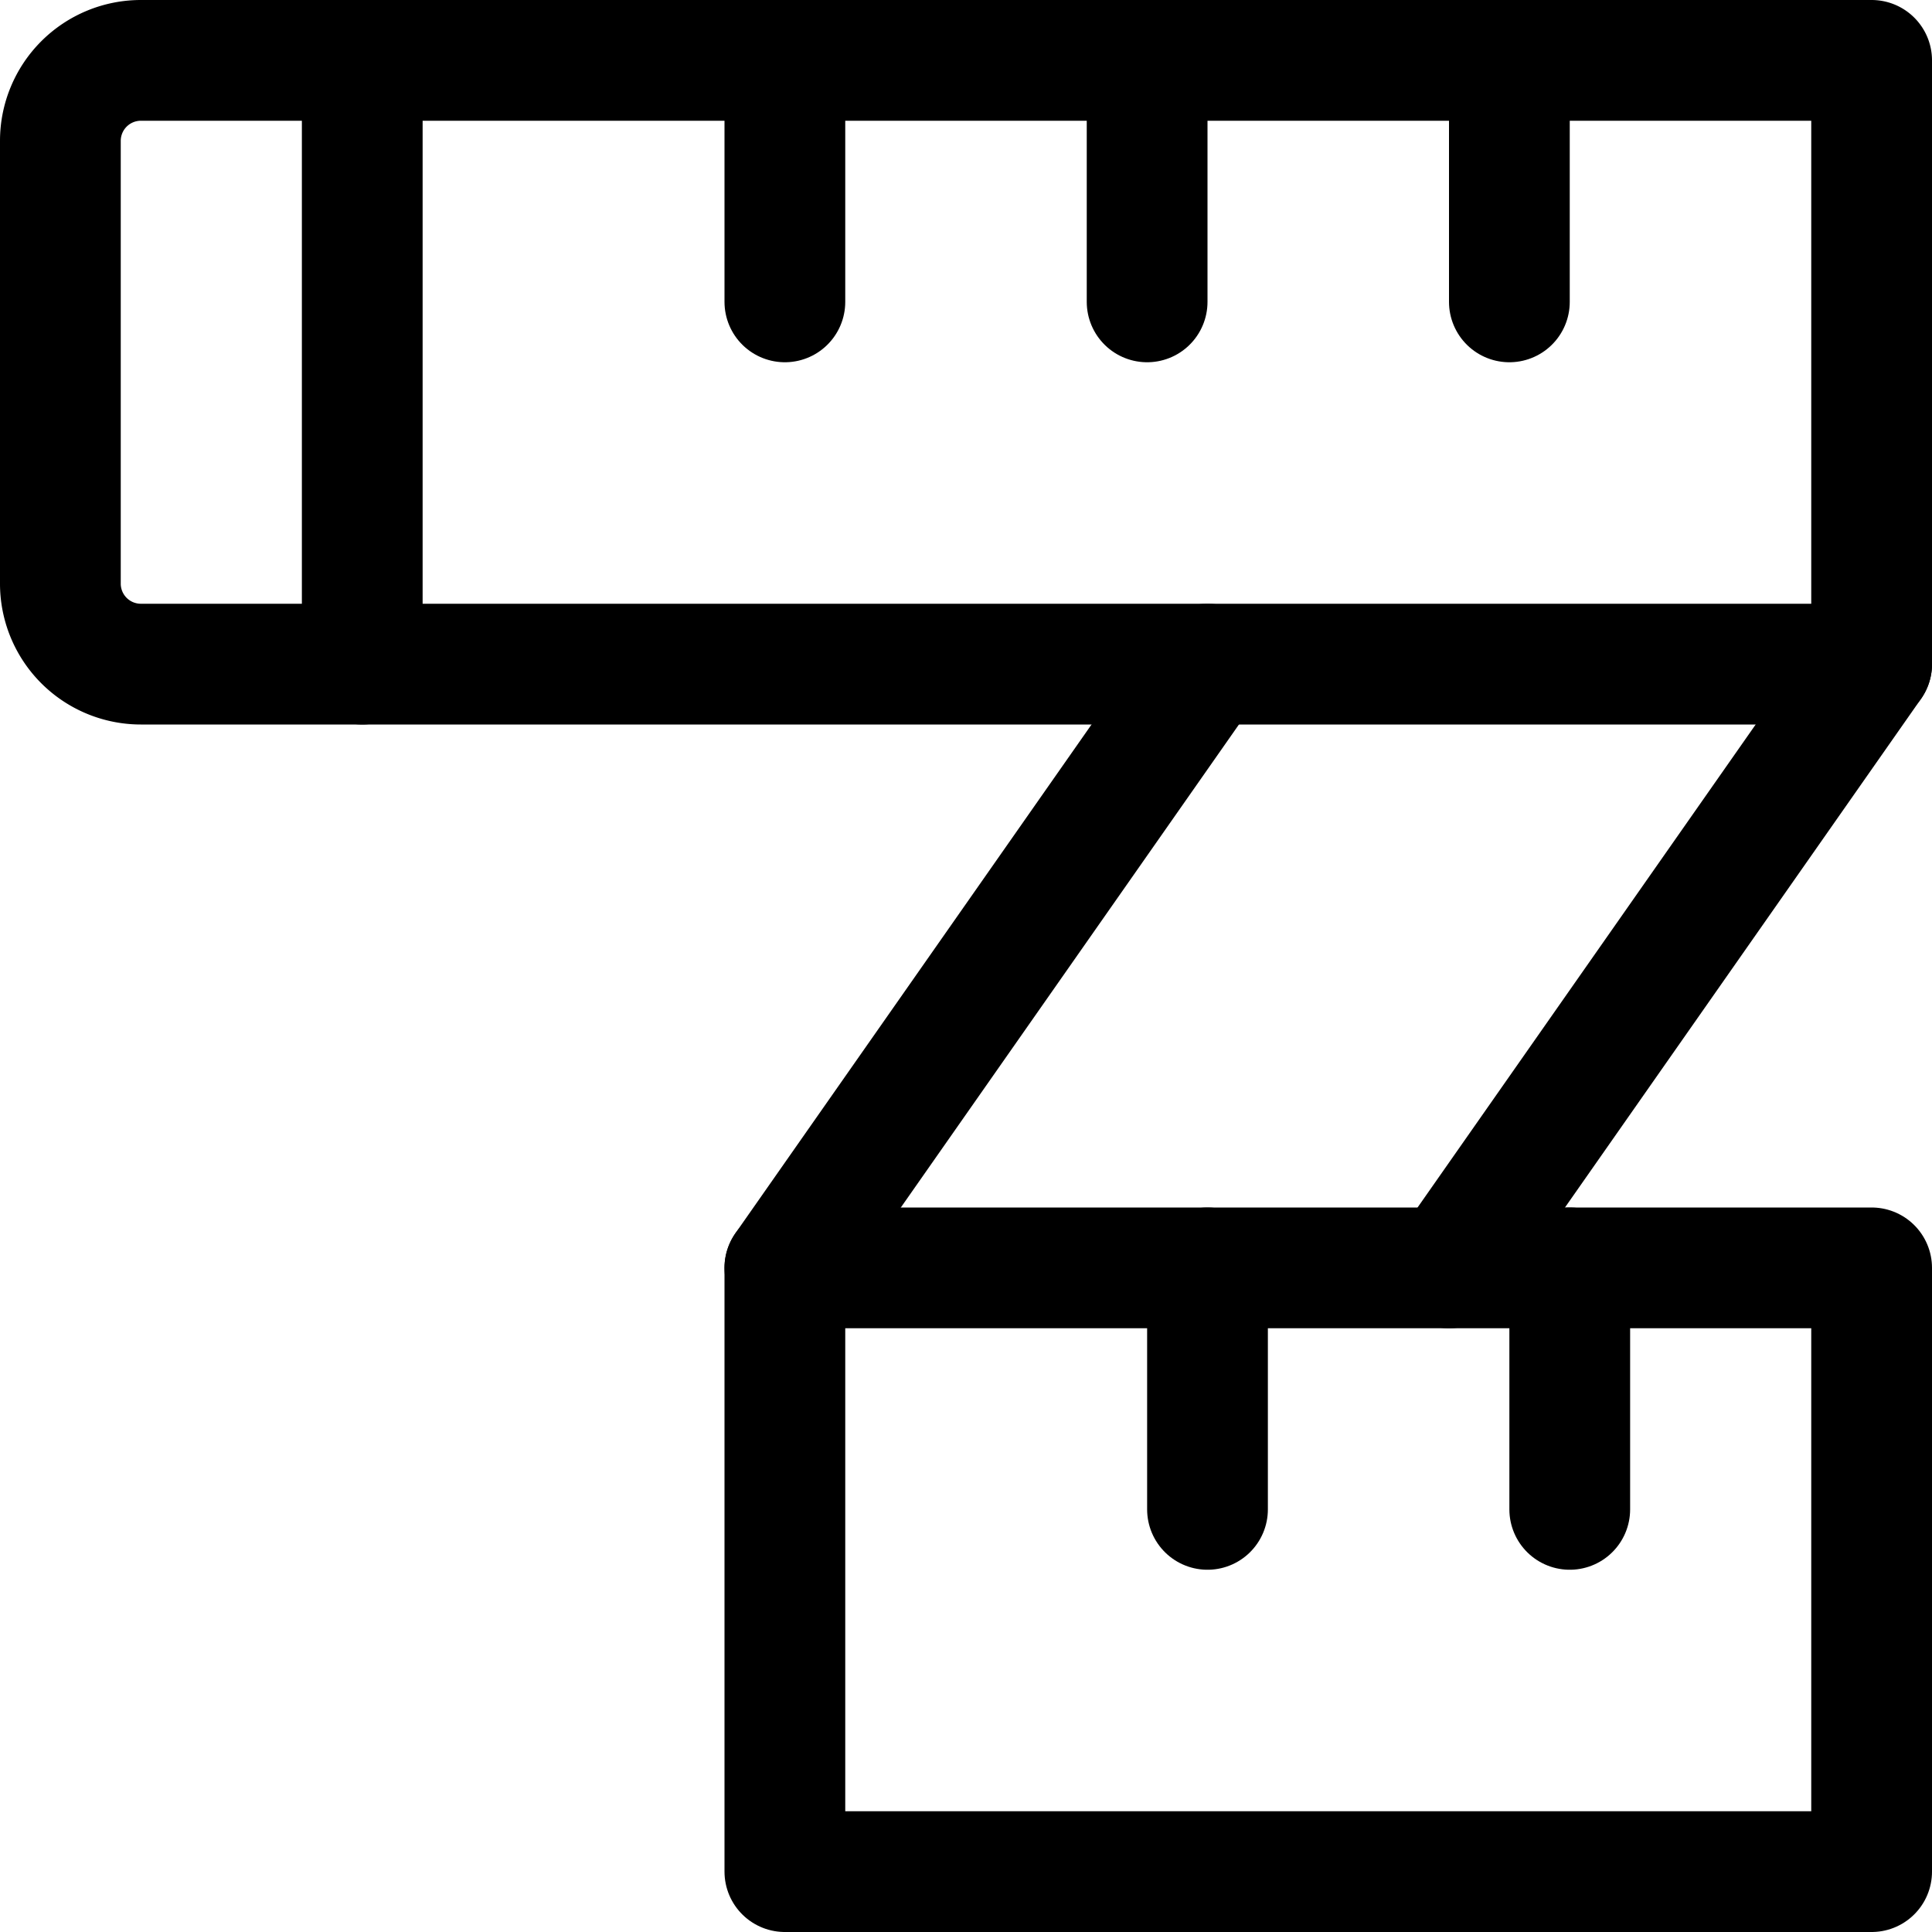
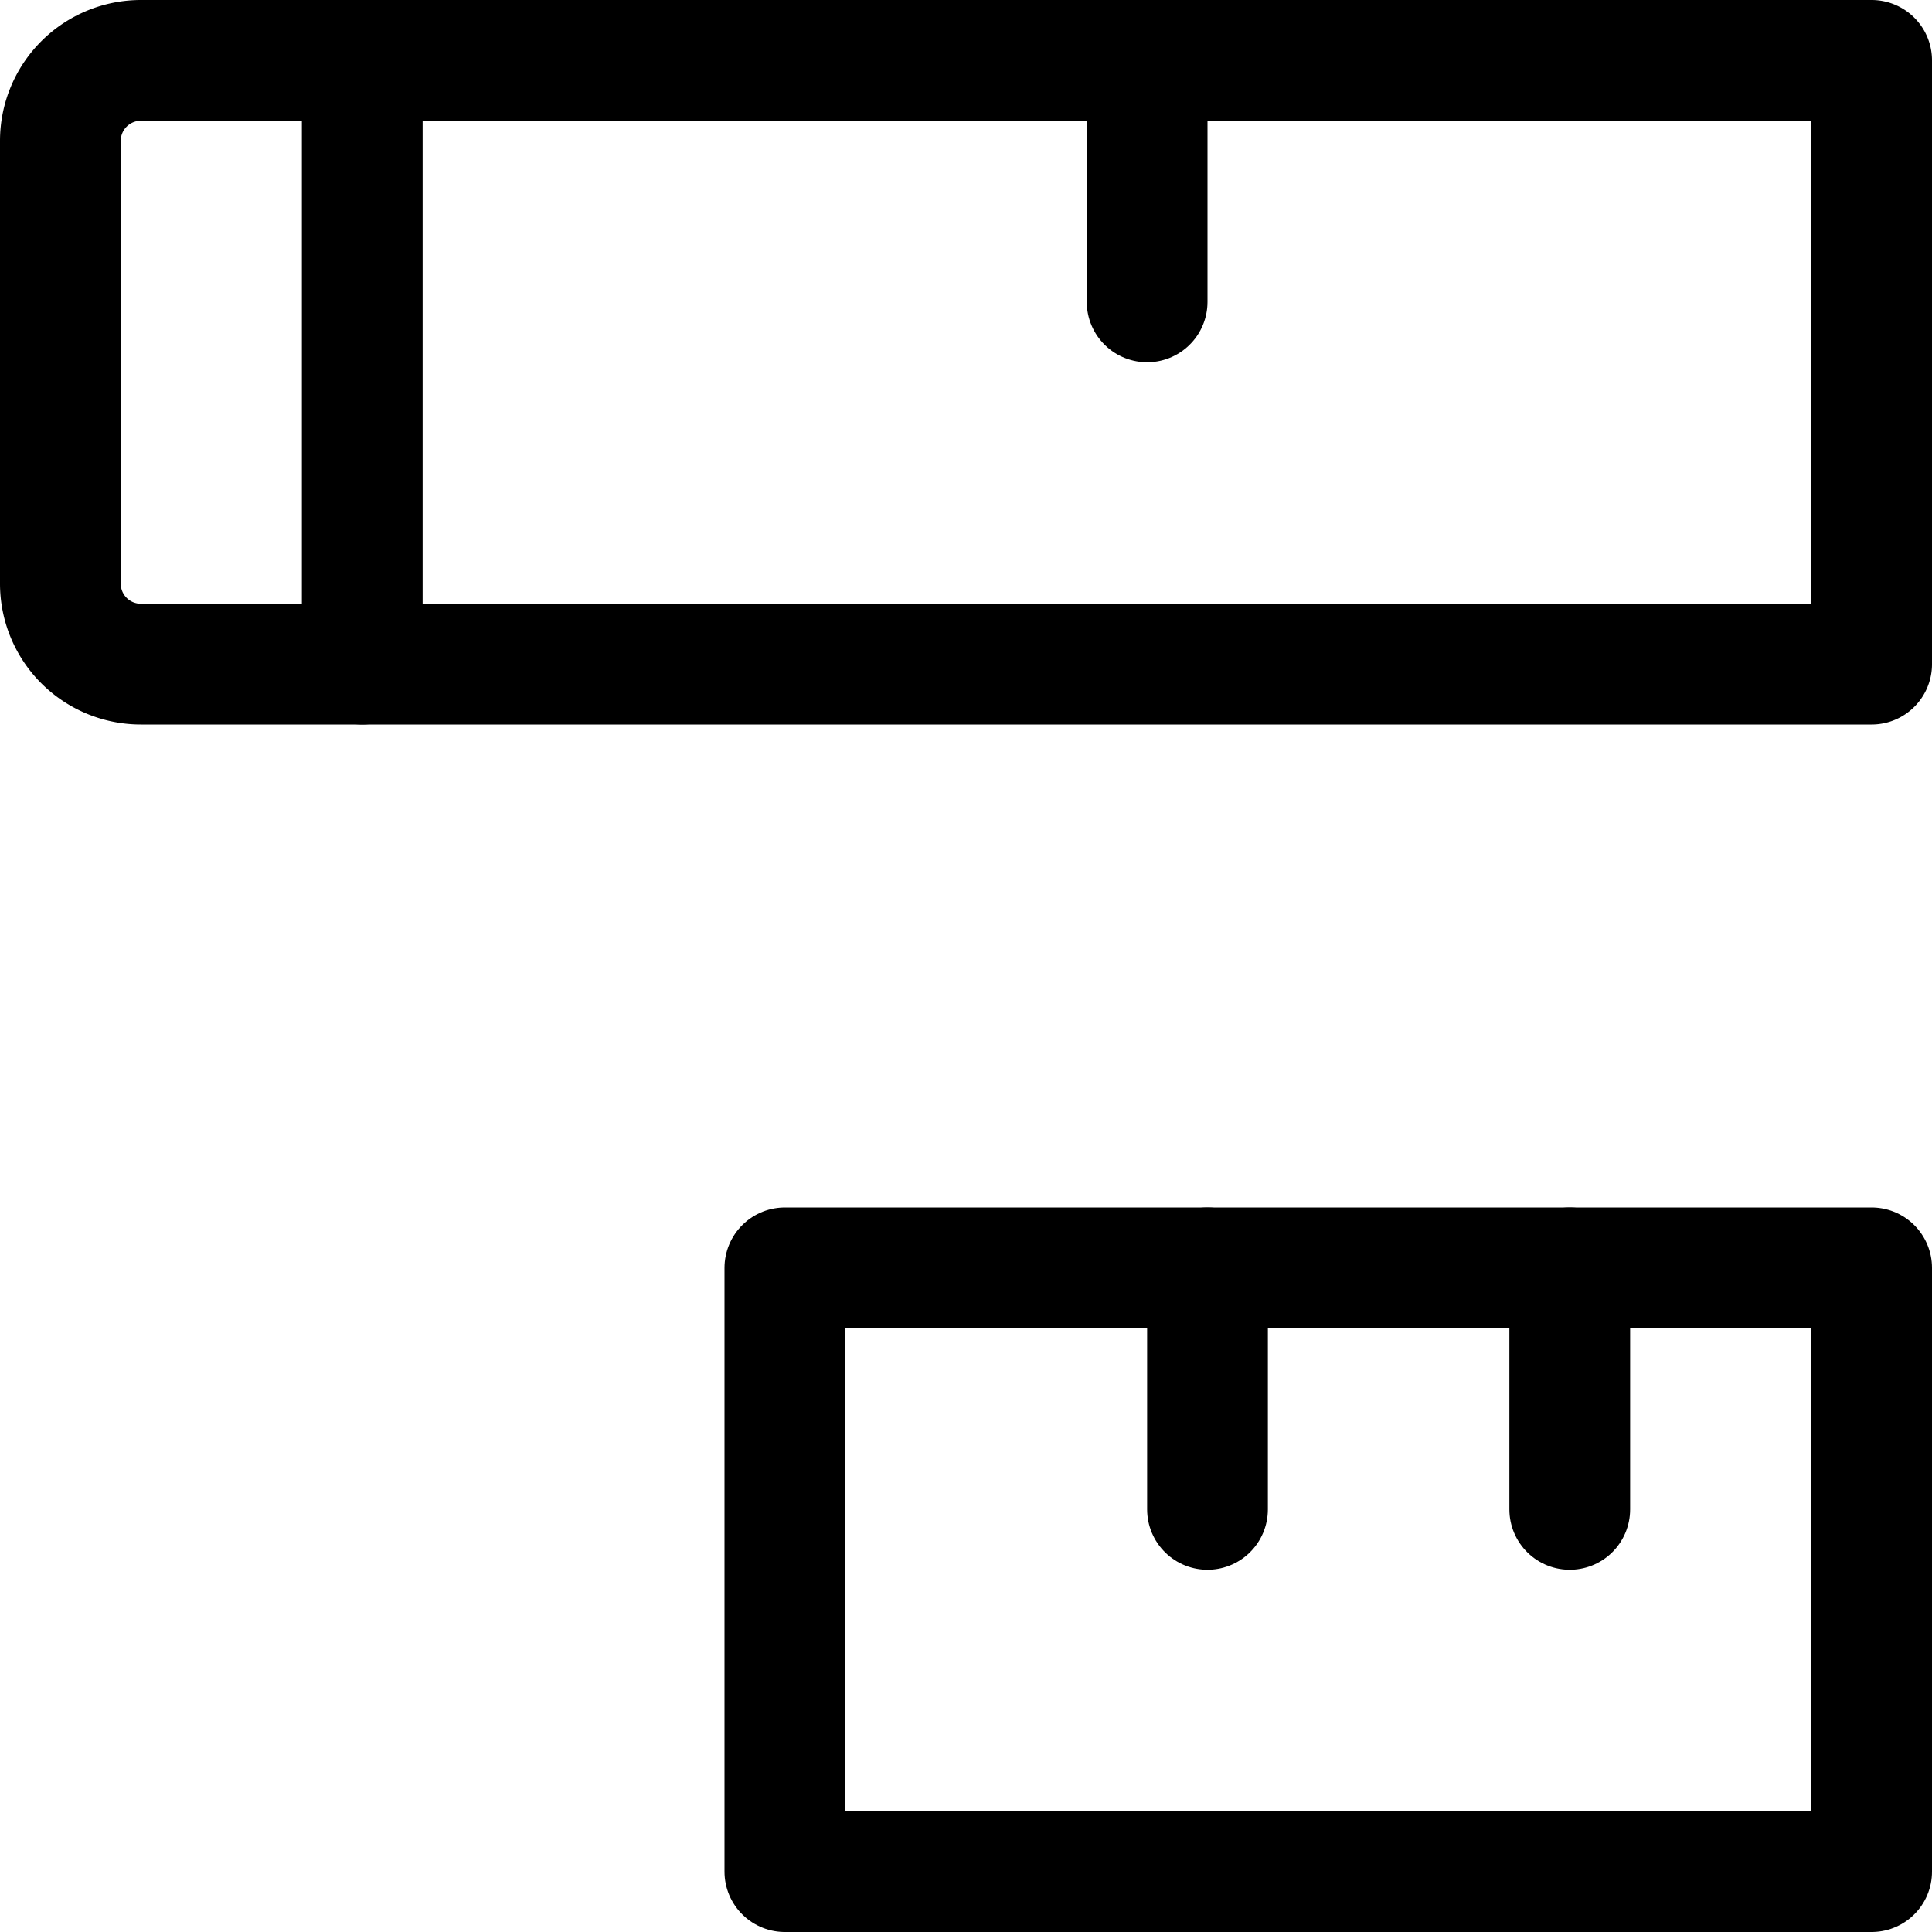
<svg xmlns="http://www.w3.org/2000/svg" id="Regular" viewBox="0 0 48 48">
  <g transform="matrix(2,0,0,2,0,0)">
    <defs>
      <style>.cls-1{fill:none;stroke:#000000;stroke-linecap:round;stroke-linejoin:round;stroke-width:1.5px;}</style>
    </defs>
    <title>clothes-design-tape-measure</title>
-     <path class="cls-1" d="M1.75.75h21.5a0,0,0,0,1,0,0v7.5a0,0,0,0,1,0,0H1.75a1,1,0,0,1-1-1V1.75a1,1,0,0,1,1-1Z" />
+     <path class="cls-1" d="M1.75.75h21.5v7.5a0,0,0,0,1,0,0H1.75a1,1,0,0,1-1-1V1.75a1,1,0,0,1,1-1Z" />
    <rect class="cls-1" x="9.75" y="15.75" width="13.5" height="7.5" />
-     <line class="cls-1" x1="9.75" y1="15.75" x2="15" y2="8.25" />
-     <line class="cls-1" x1="18" y1="15.75" x2="23.25" y2="8.25" />
    <line class="cls-1" x1="4.5" y1="0.75" x2="4.5" y2="8.25" />
-     <line class="cls-1" x1="9.75" y1="0.75" x2="9.75" y2="3.75" />
    <line class="cls-1" x1="14.25" y1="0.75" x2="14.25" y2="3.75" />
-     <line class="cls-1" x1="18.75" y1="0.75" x2="18.75" y2="3.75" />
    <line class="cls-1" x1="19.5" y1="15.75" x2="19.5" y2="18.75" />
    <line class="cls-1" x1="15" y1="15.75" x2="15" y2="18.75" />
  </g>
</svg>